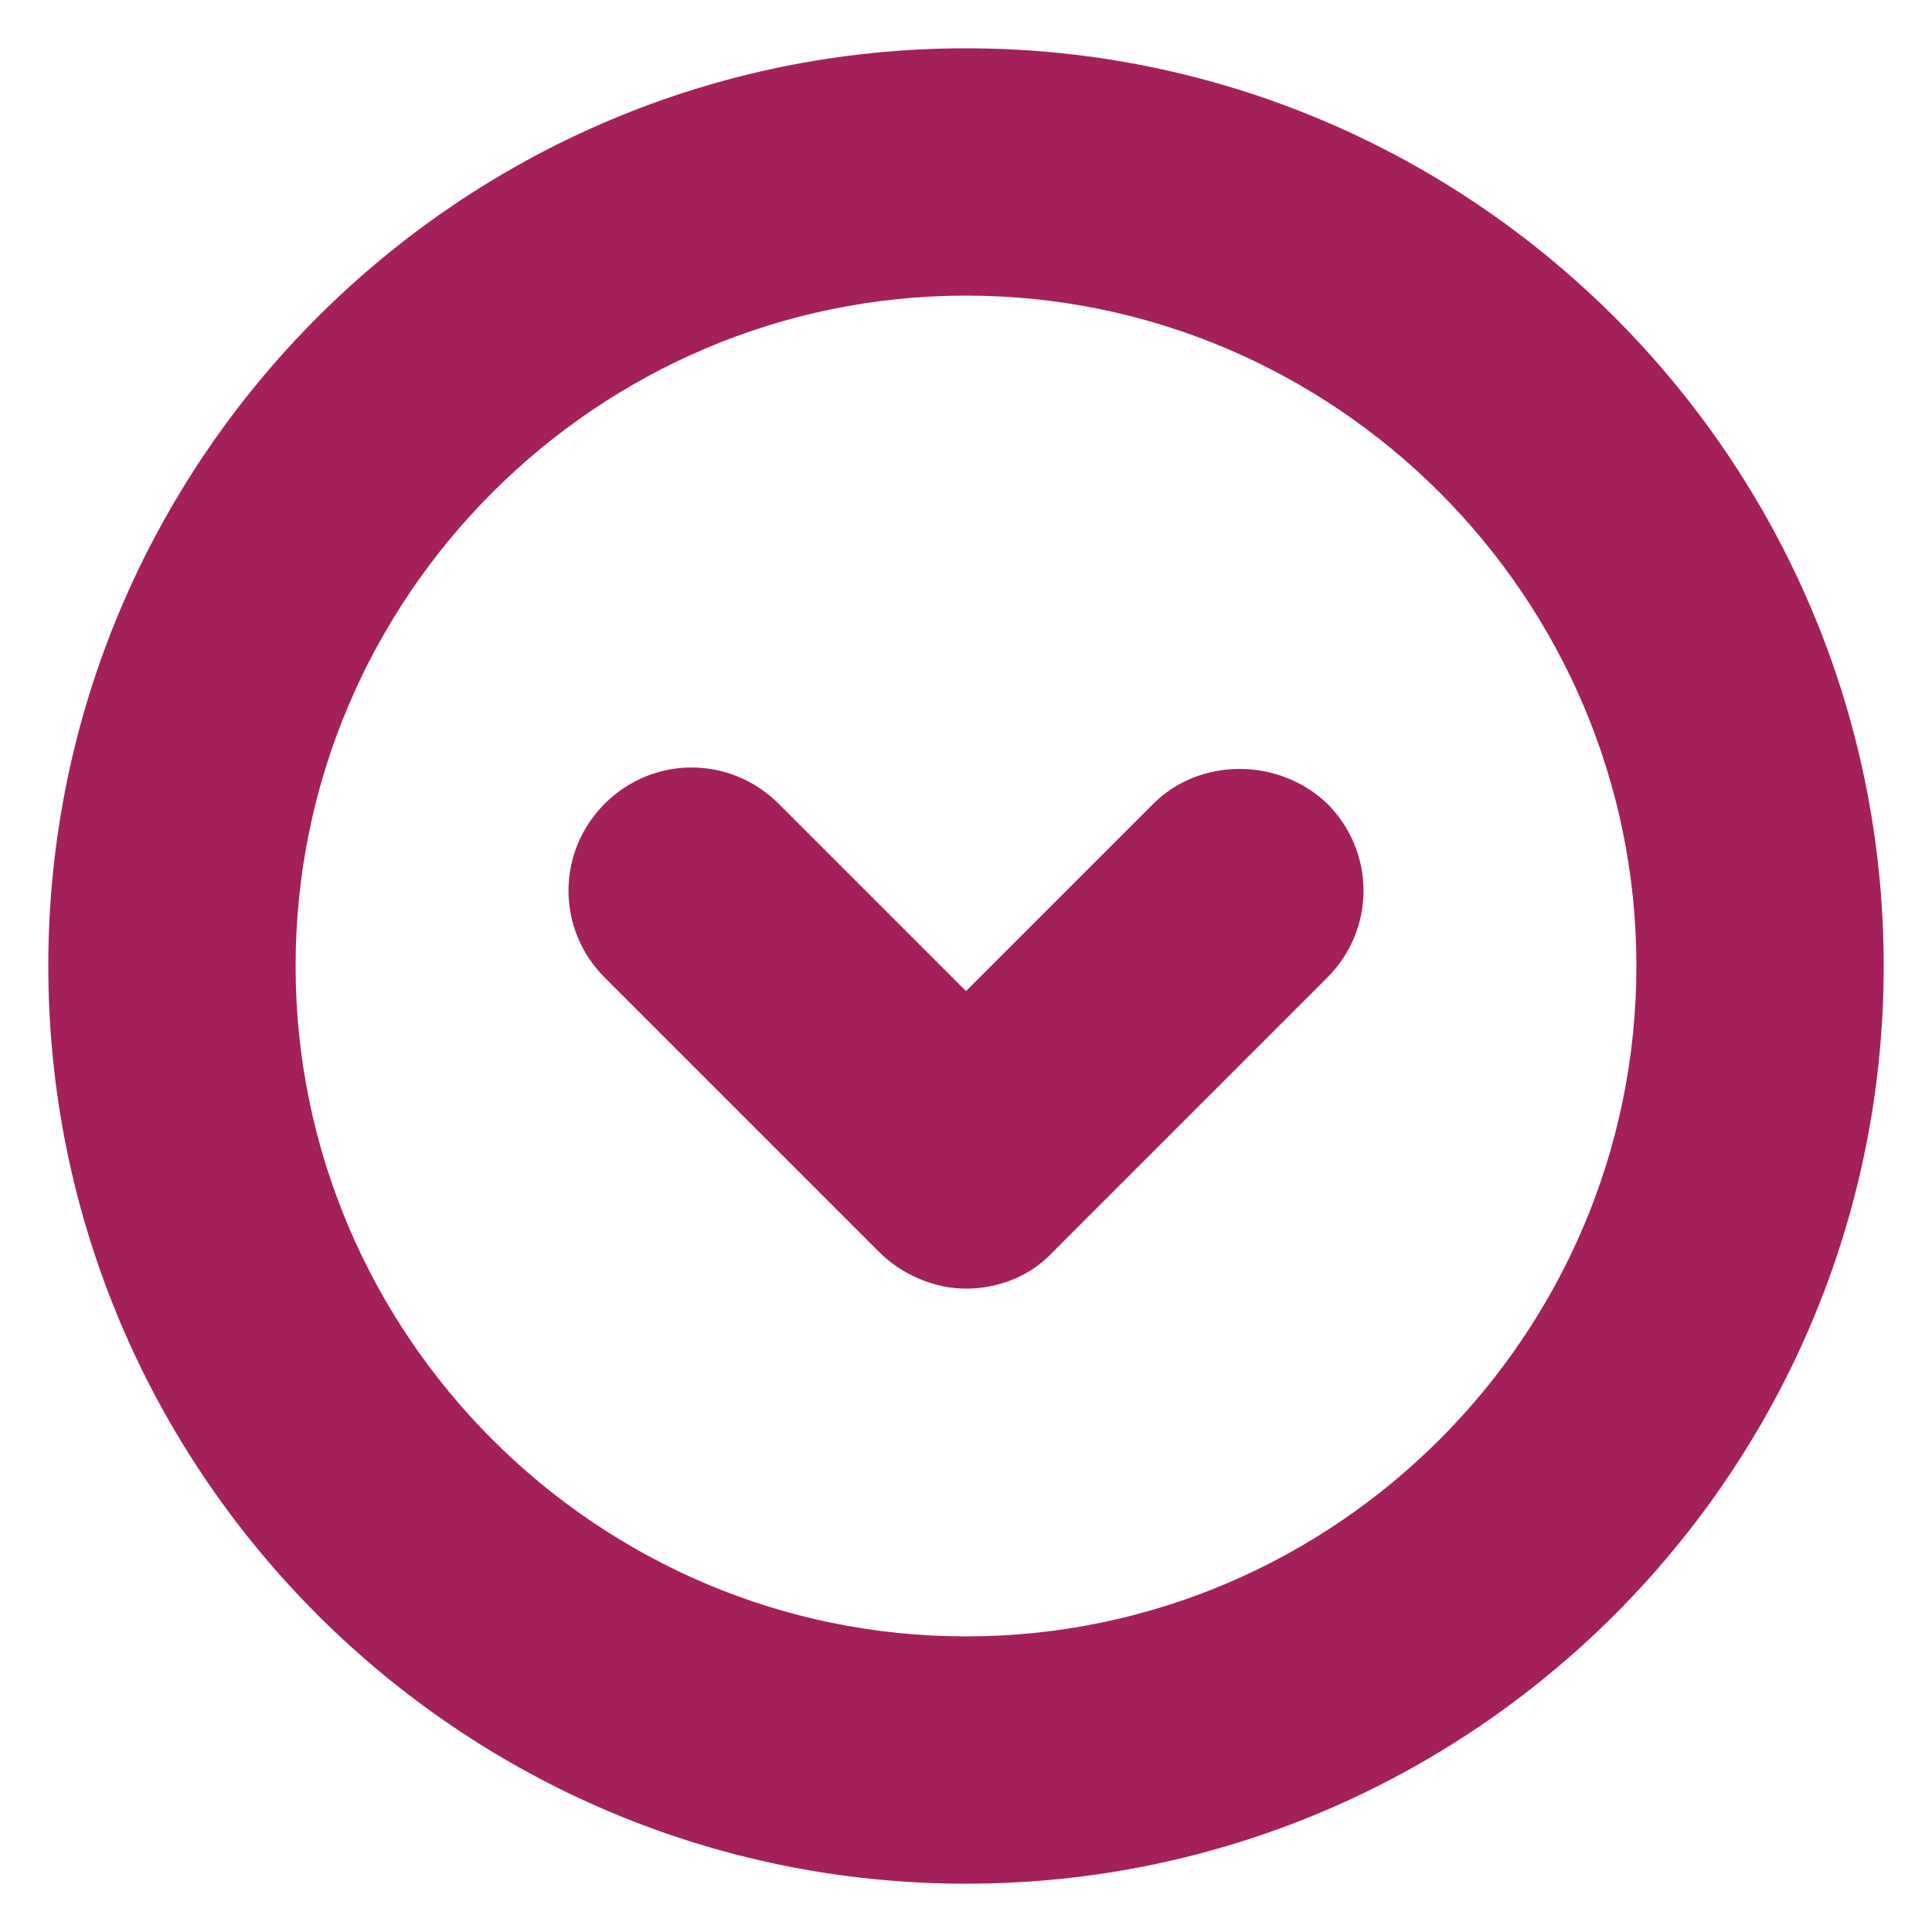
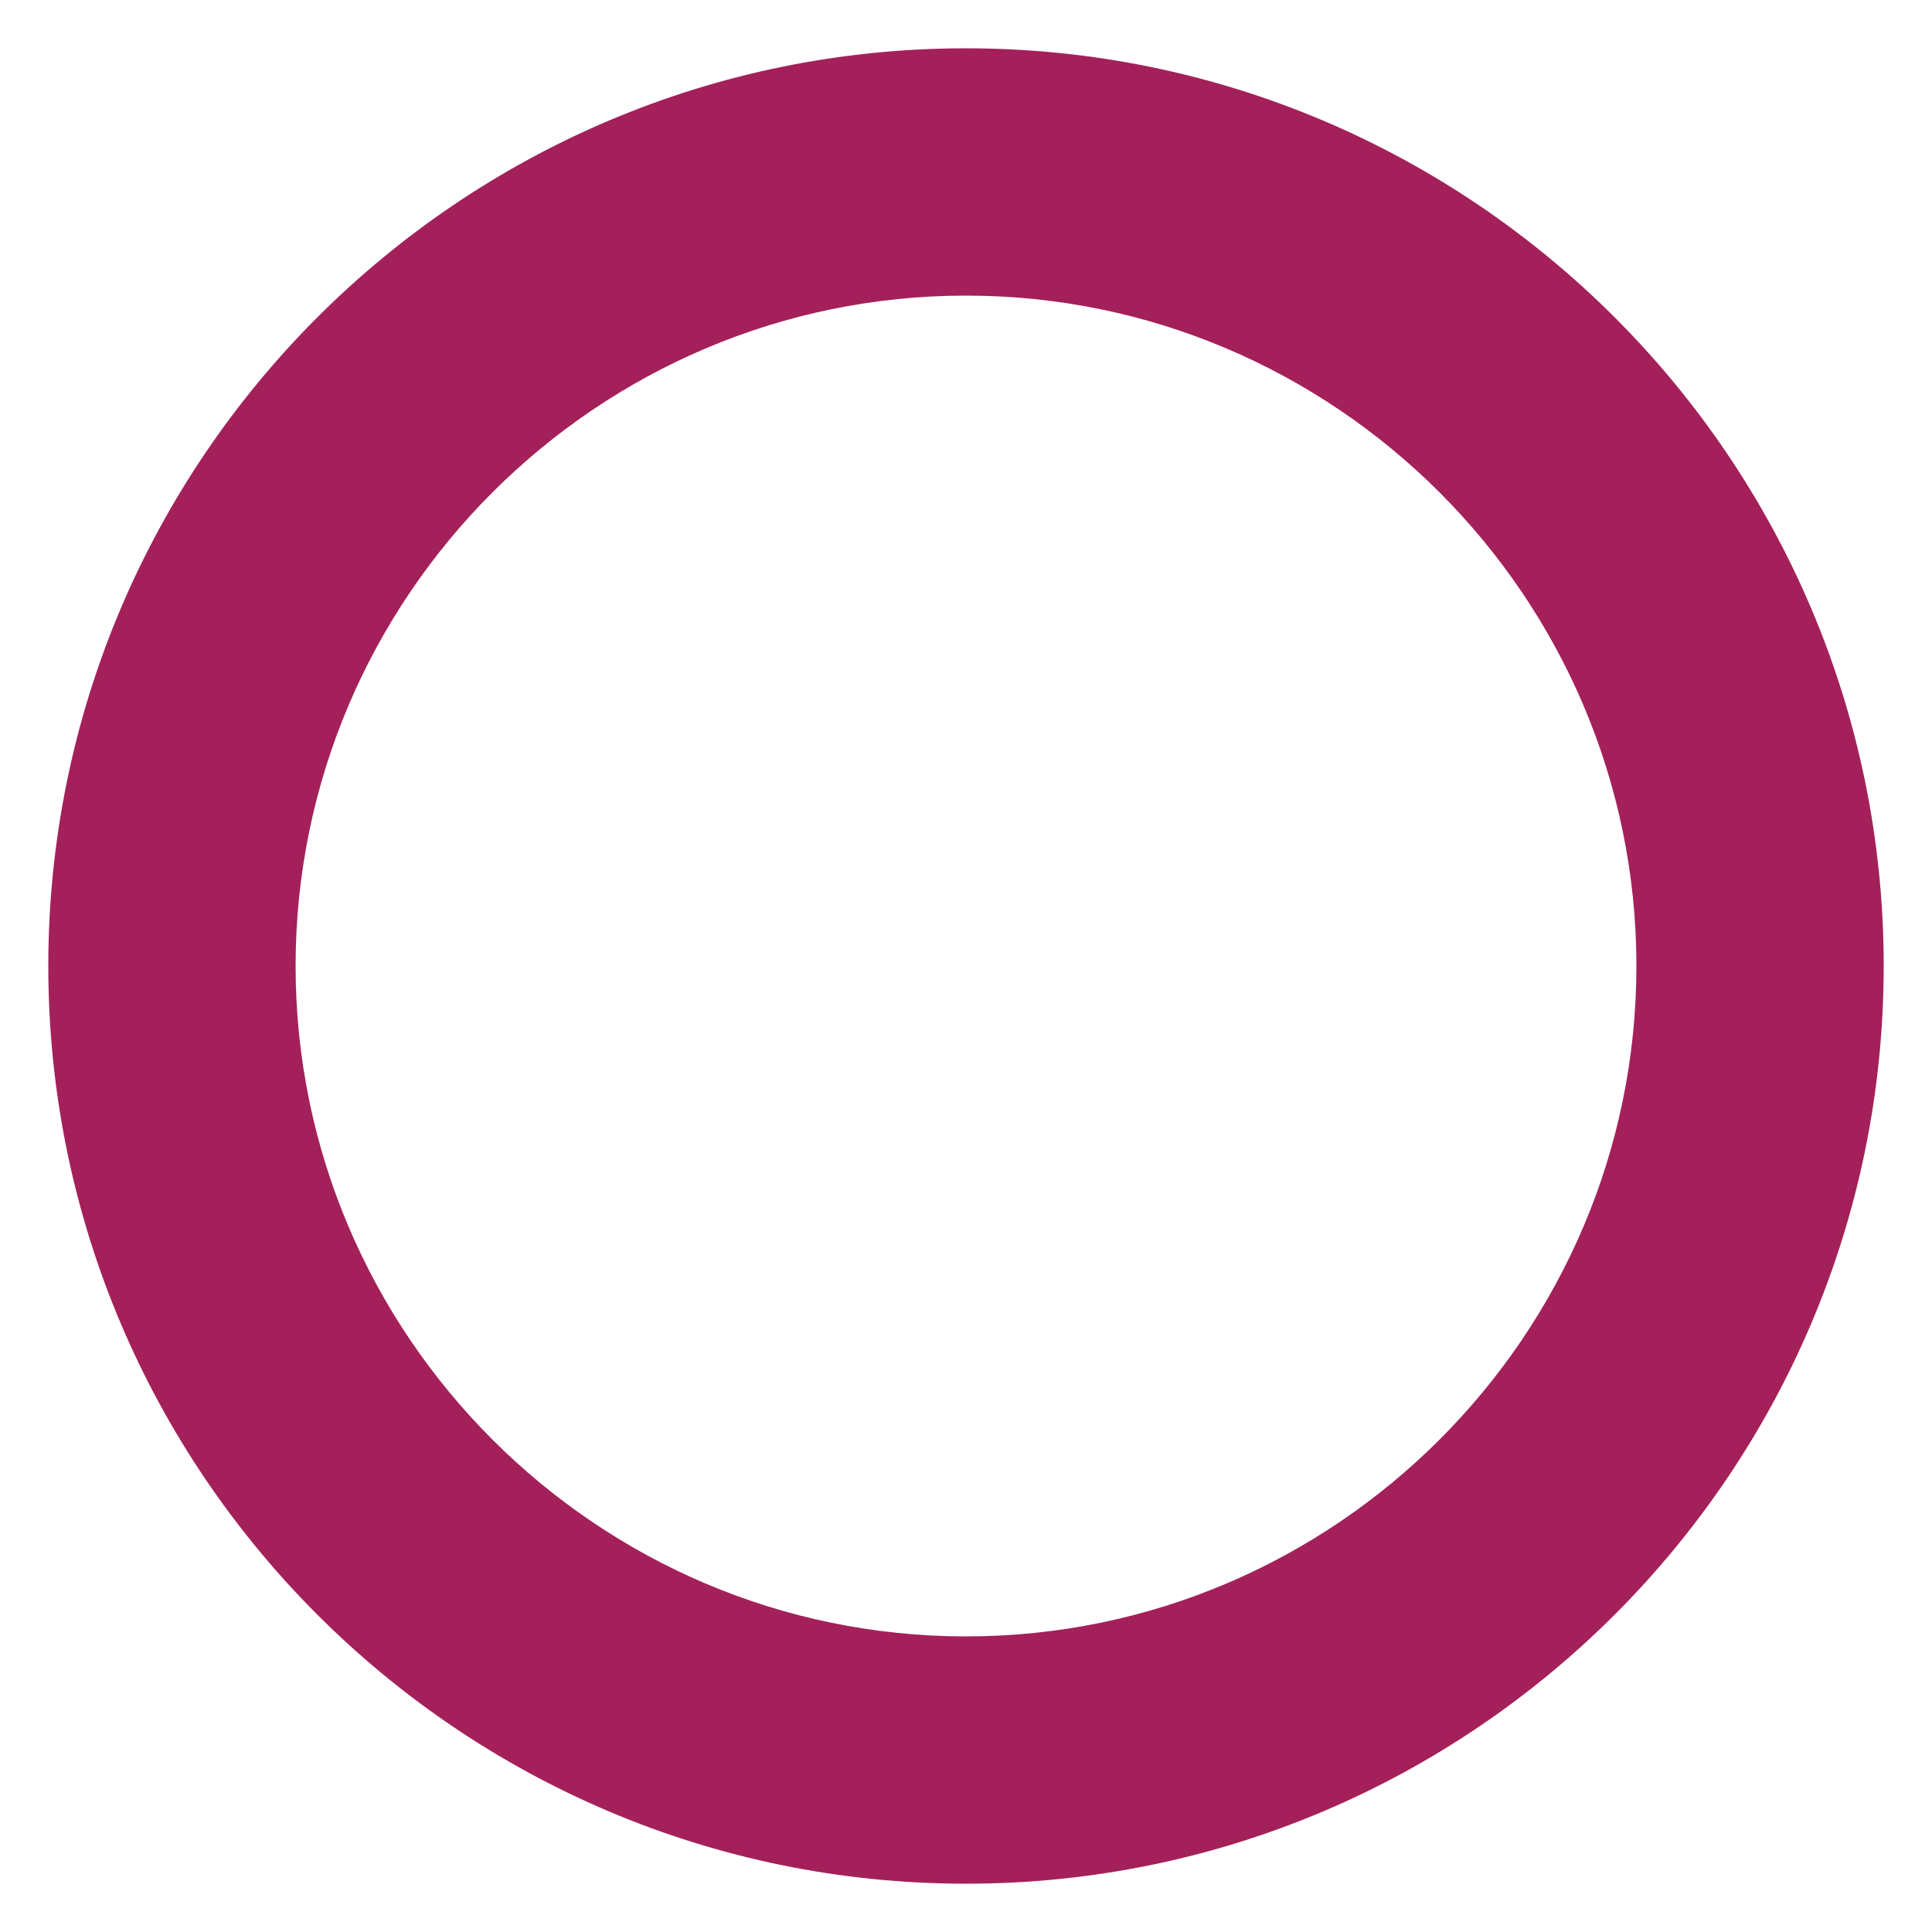
<svg xmlns="http://www.w3.org/2000/svg" width="1200pt" height="1200pt" version="1.1" viewBox="0 0 1200 1200">
  <g fill="#a4205b">
    <path d="m600 30c-314.4 0-570 255.6-570 570s255.6 570 570 570 570-255.6 570-570-255.6-570-570-570zm0 986.4c-229.2 0-416.4-187.2-416.4-416.4s187.2-416.4 416.4-416.4 416.4 187.2 416.4 416.4-187.2 416.4-416.4 416.4z" />
-     <path d="m716.4 499.2-116.4 116.4-116.4-116.4c-30-30-78-30-108 0s-30 78 0 108l170.4 170.4c14.398 14.398 34.801 22.801 54 22.801s39.602-7.199 54-22.801l170.4-170.4c30-30 30-78 0-108-30-28.805-79.199-28.805-108-0.004z" />
  </g>
</svg>